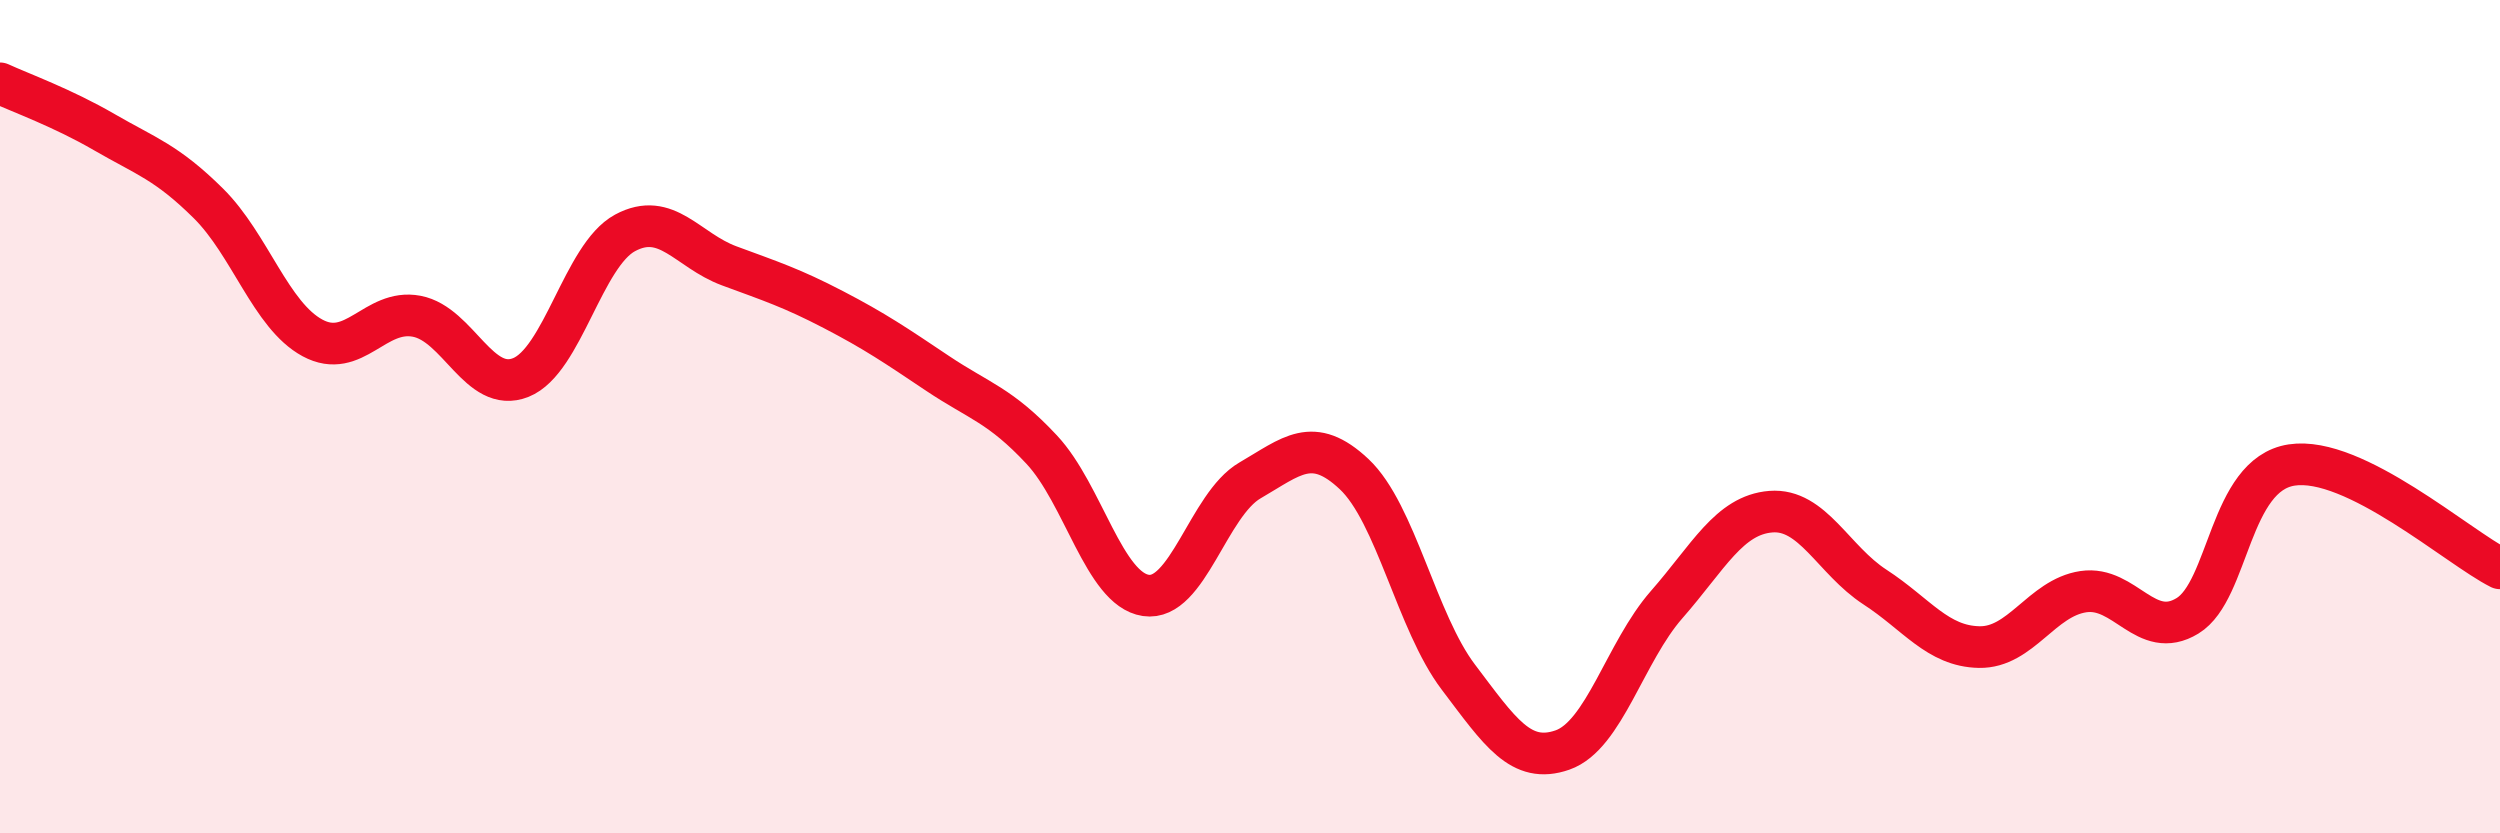
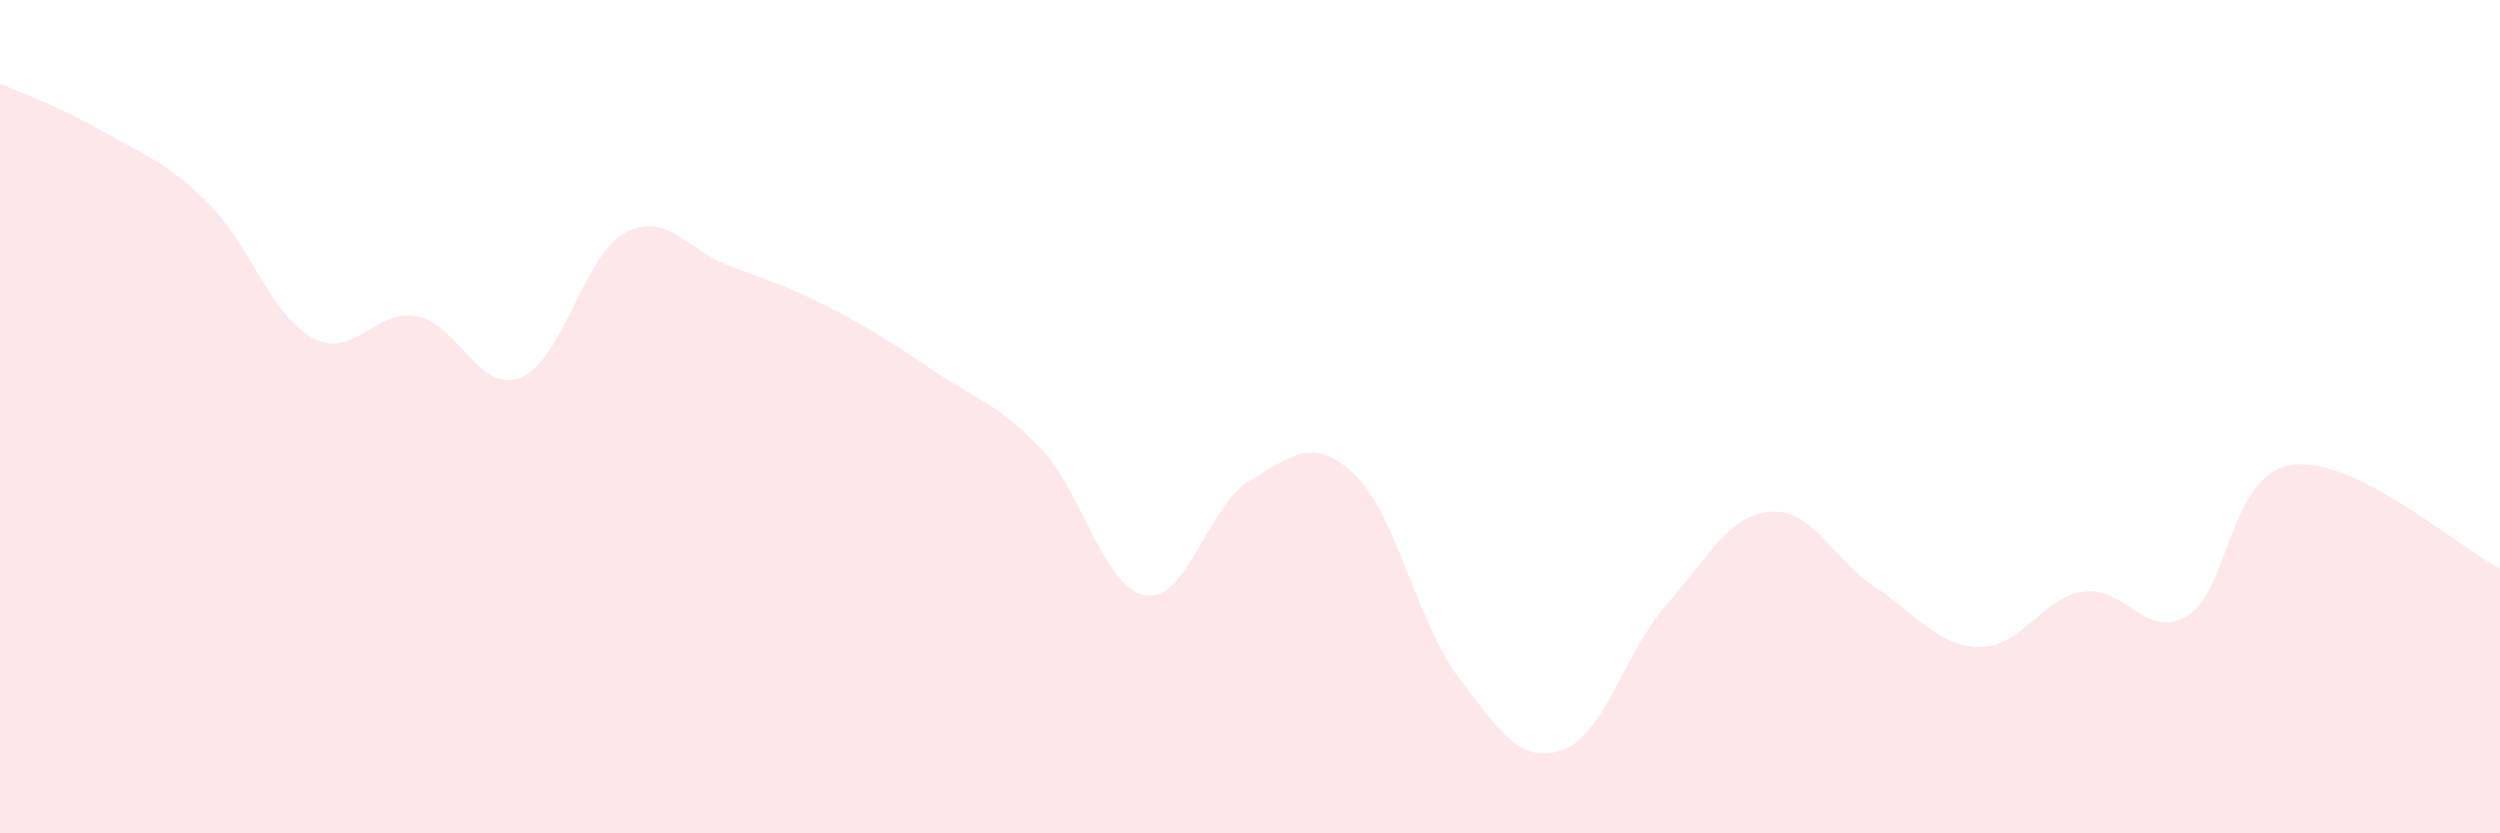
<svg xmlns="http://www.w3.org/2000/svg" width="60" height="20" viewBox="0 0 60 20">
  <path d="M 0,2 C 0.5,2.23 1.5,2.59 2.5,3.17 C 3.5,3.75 4,3.89 5,4.88 C 6,5.87 6.5,7.57 7.5,8.11 C 8.5,8.65 9,7.4 10,7.59 C 11,7.78 11.5,9.46 12.5,9.06 C 13.5,8.66 14,6.13 15,5.59 C 16,5.05 16.5,6.01 17.5,6.38 C 18.5,6.75 19,6.91 20,7.43 C 21,7.95 21.5,8.29 22.5,8.96 C 23.5,9.63 24,9.72 25,10.79 C 26,11.86 26.5,14.14 27.5,14.29 C 28.5,14.44 29,12.11 30,11.53 C 31,10.95 31.5,10.44 32.5,11.38 C 33.5,12.32 34,14.93 35,16.25 C 36,17.57 36.5,18.35 37.5,18 C 38.5,17.65 39,15.65 40,14.51 C 41,13.37 41.5,12.36 42.5,12.28 C 43.5,12.2 44,13.44 45,14.09 C 46,14.74 46.5,15.51 47.5,15.53 C 48.5,15.55 49,14.35 50,14.2 C 51,14.05 51.5,15.39 52.5,14.78 C 53.5,14.17 53.5,11.39 55,11.16 C 56.5,10.93 59,13.14 60,13.64L60 20L0 20Z" fill="#EB0A25" opacity="0.1" stroke-linecap="round" stroke-linejoin="round" />
-   <path d="M 0,2 C 0.5,2.23 1.5,2.59 2.5,3.17 C 3.5,3.75 4,3.89 5,4.88 C 6,5.87 6.5,7.57 7.5,8.11 C 8.5,8.65 9,7.4 10,7.59 C 11,7.78 11.5,9.46 12.5,9.06 C 13.5,8.66 14,6.13 15,5.59 C 16,5.05 16.5,6.01 17.5,6.38 C 18.5,6.75 19,6.91 20,7.43 C 21,7.95 21.5,8.29 22.5,8.96 C 23.5,9.63 24,9.72 25,10.79 C 26,11.86 26.5,14.14 27.5,14.29 C 28.5,14.44 29,12.11 30,11.53 C 31,10.95 31.5,10.44 32.5,11.38 C 33.5,12.32 34,14.93 35,16.25 C 36,17.57 36.5,18.35 37.5,18 C 38.5,17.65 39,15.65 40,14.51 C 41,13.37 41.5,12.36 42.5,12.28 C 43.5,12.2 44,13.44 45,14.09 C 46,14.74 46.5,15.51 47.5,15.53 C 48.5,15.55 49,14.35 50,14.2 C 51,14.05 51.5,15.39 52.5,14.78 C 53.5,14.17 53.5,11.39 55,11.16 C 56.5,10.93 59,13.14 60,13.64" stroke="#EB0A25" stroke-width="1" fill="none" stroke-linecap="round" stroke-linejoin="round" />
</svg>